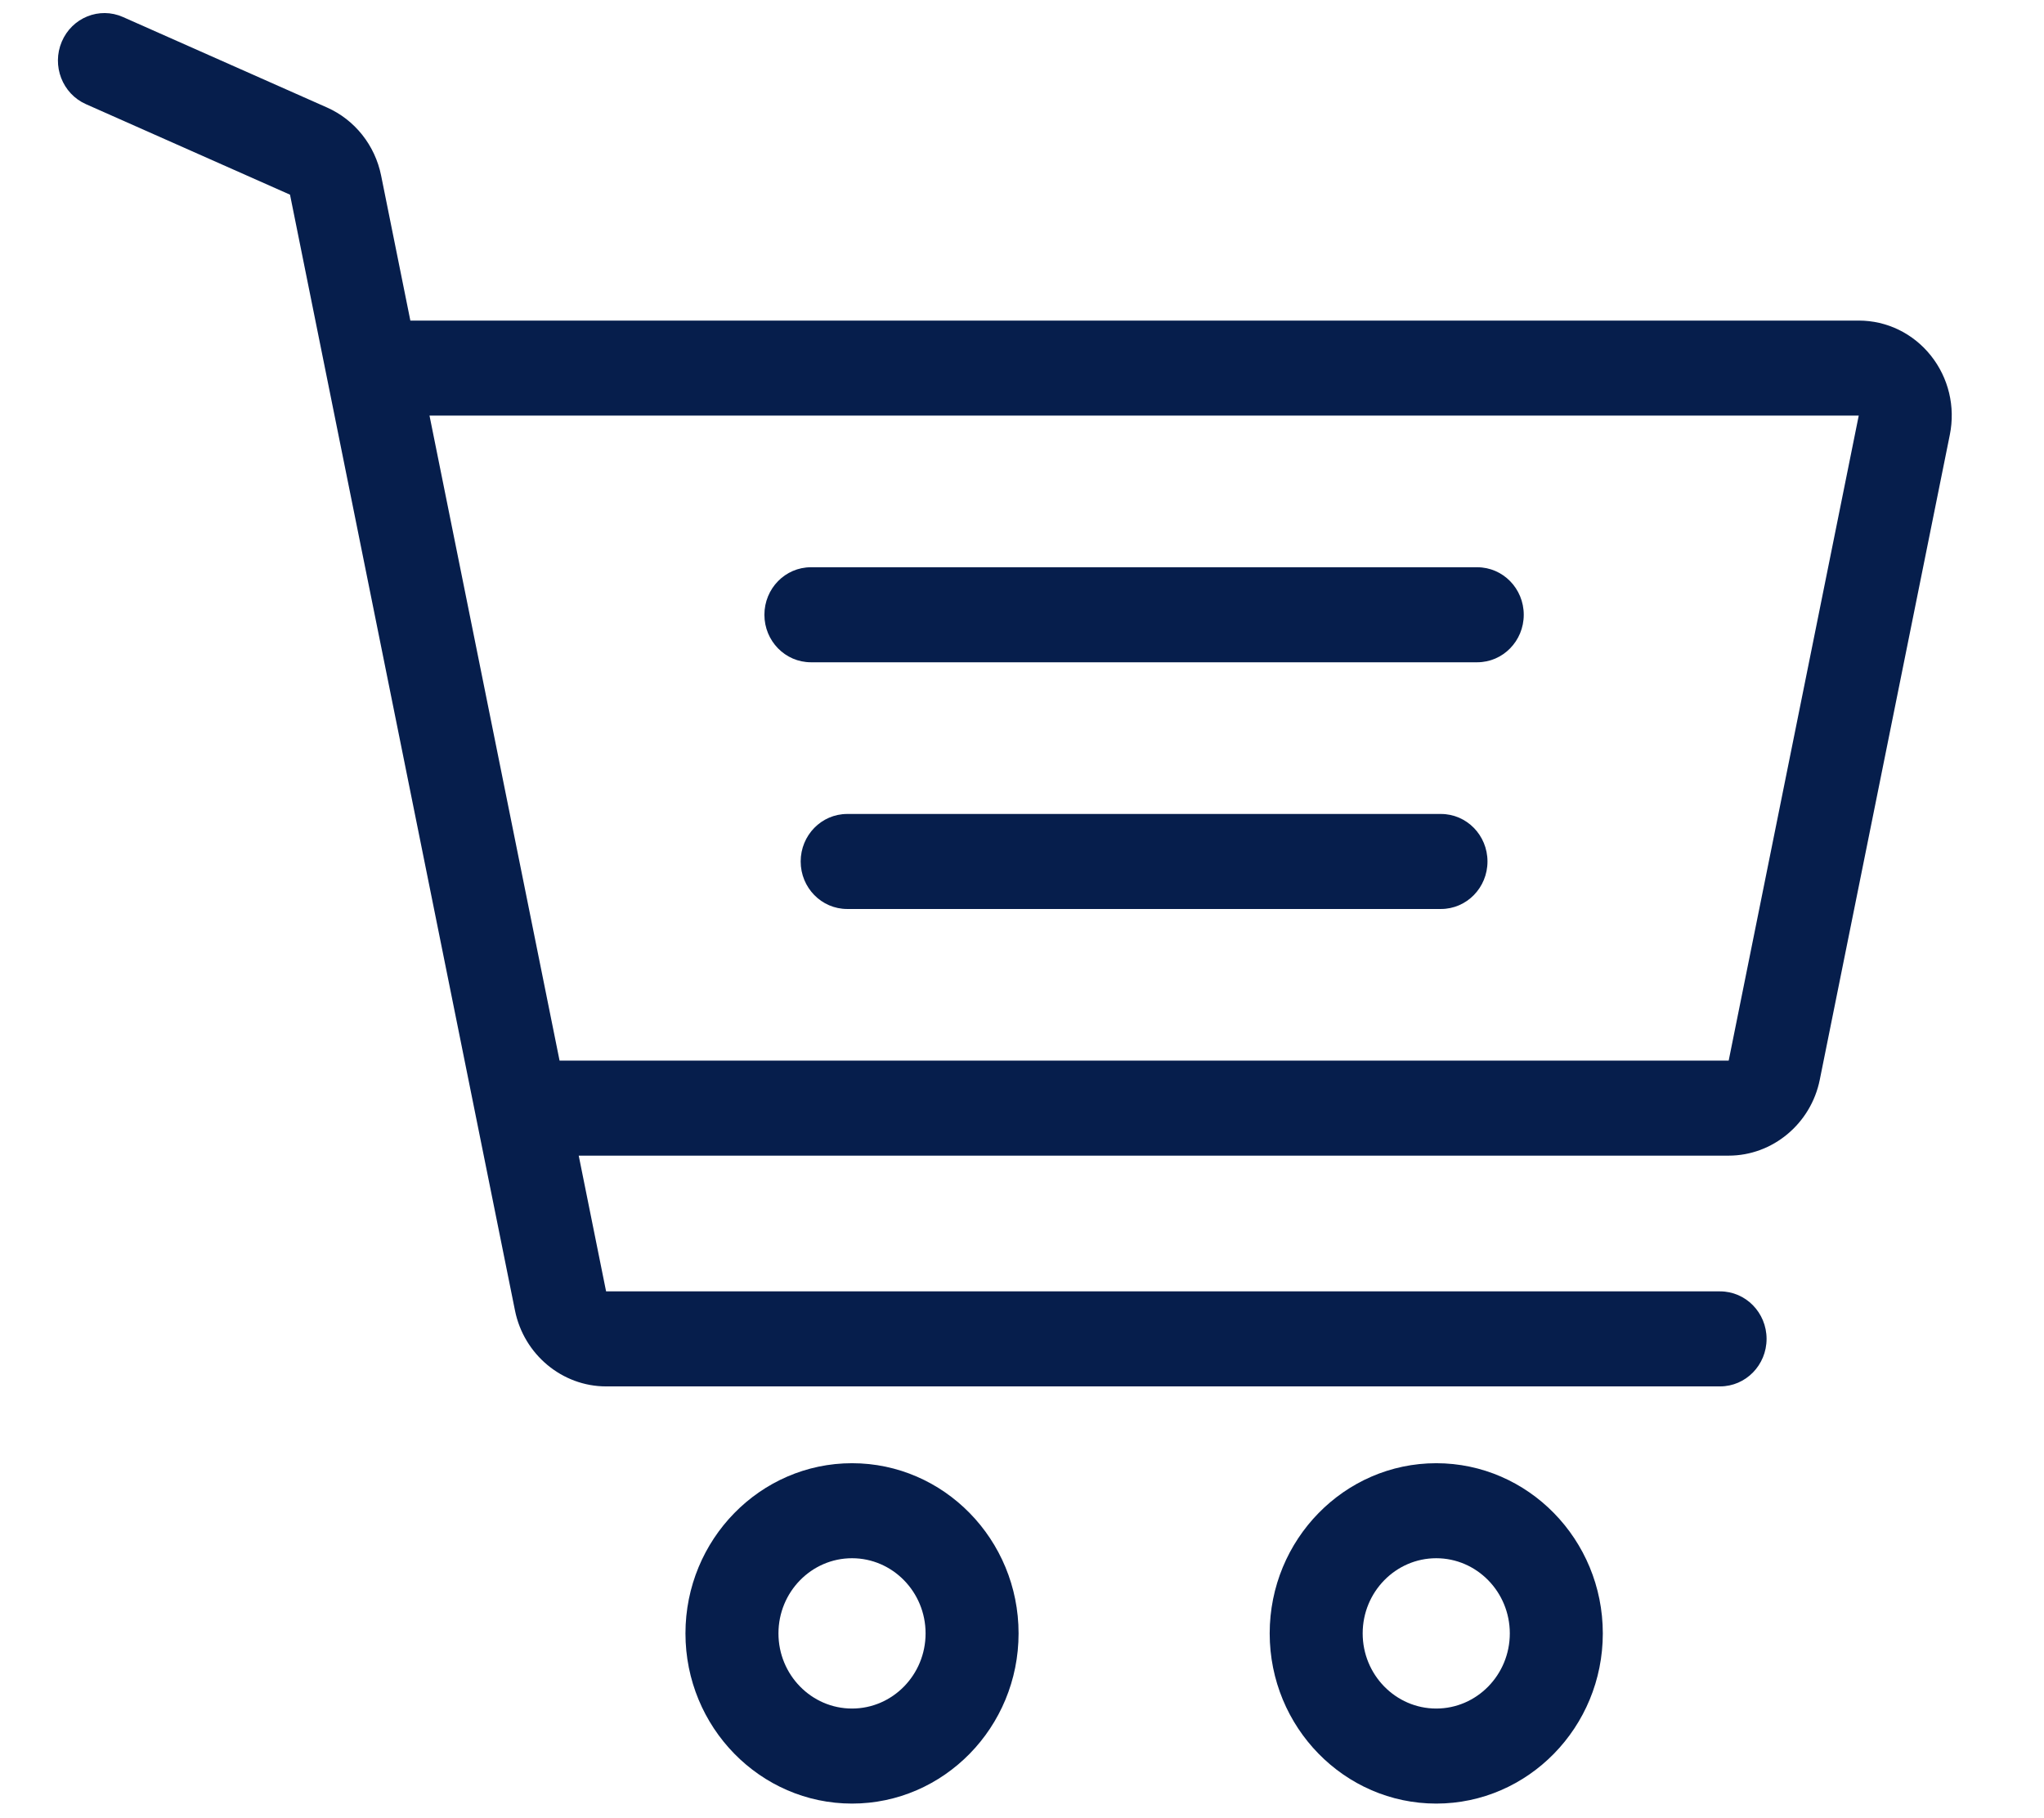
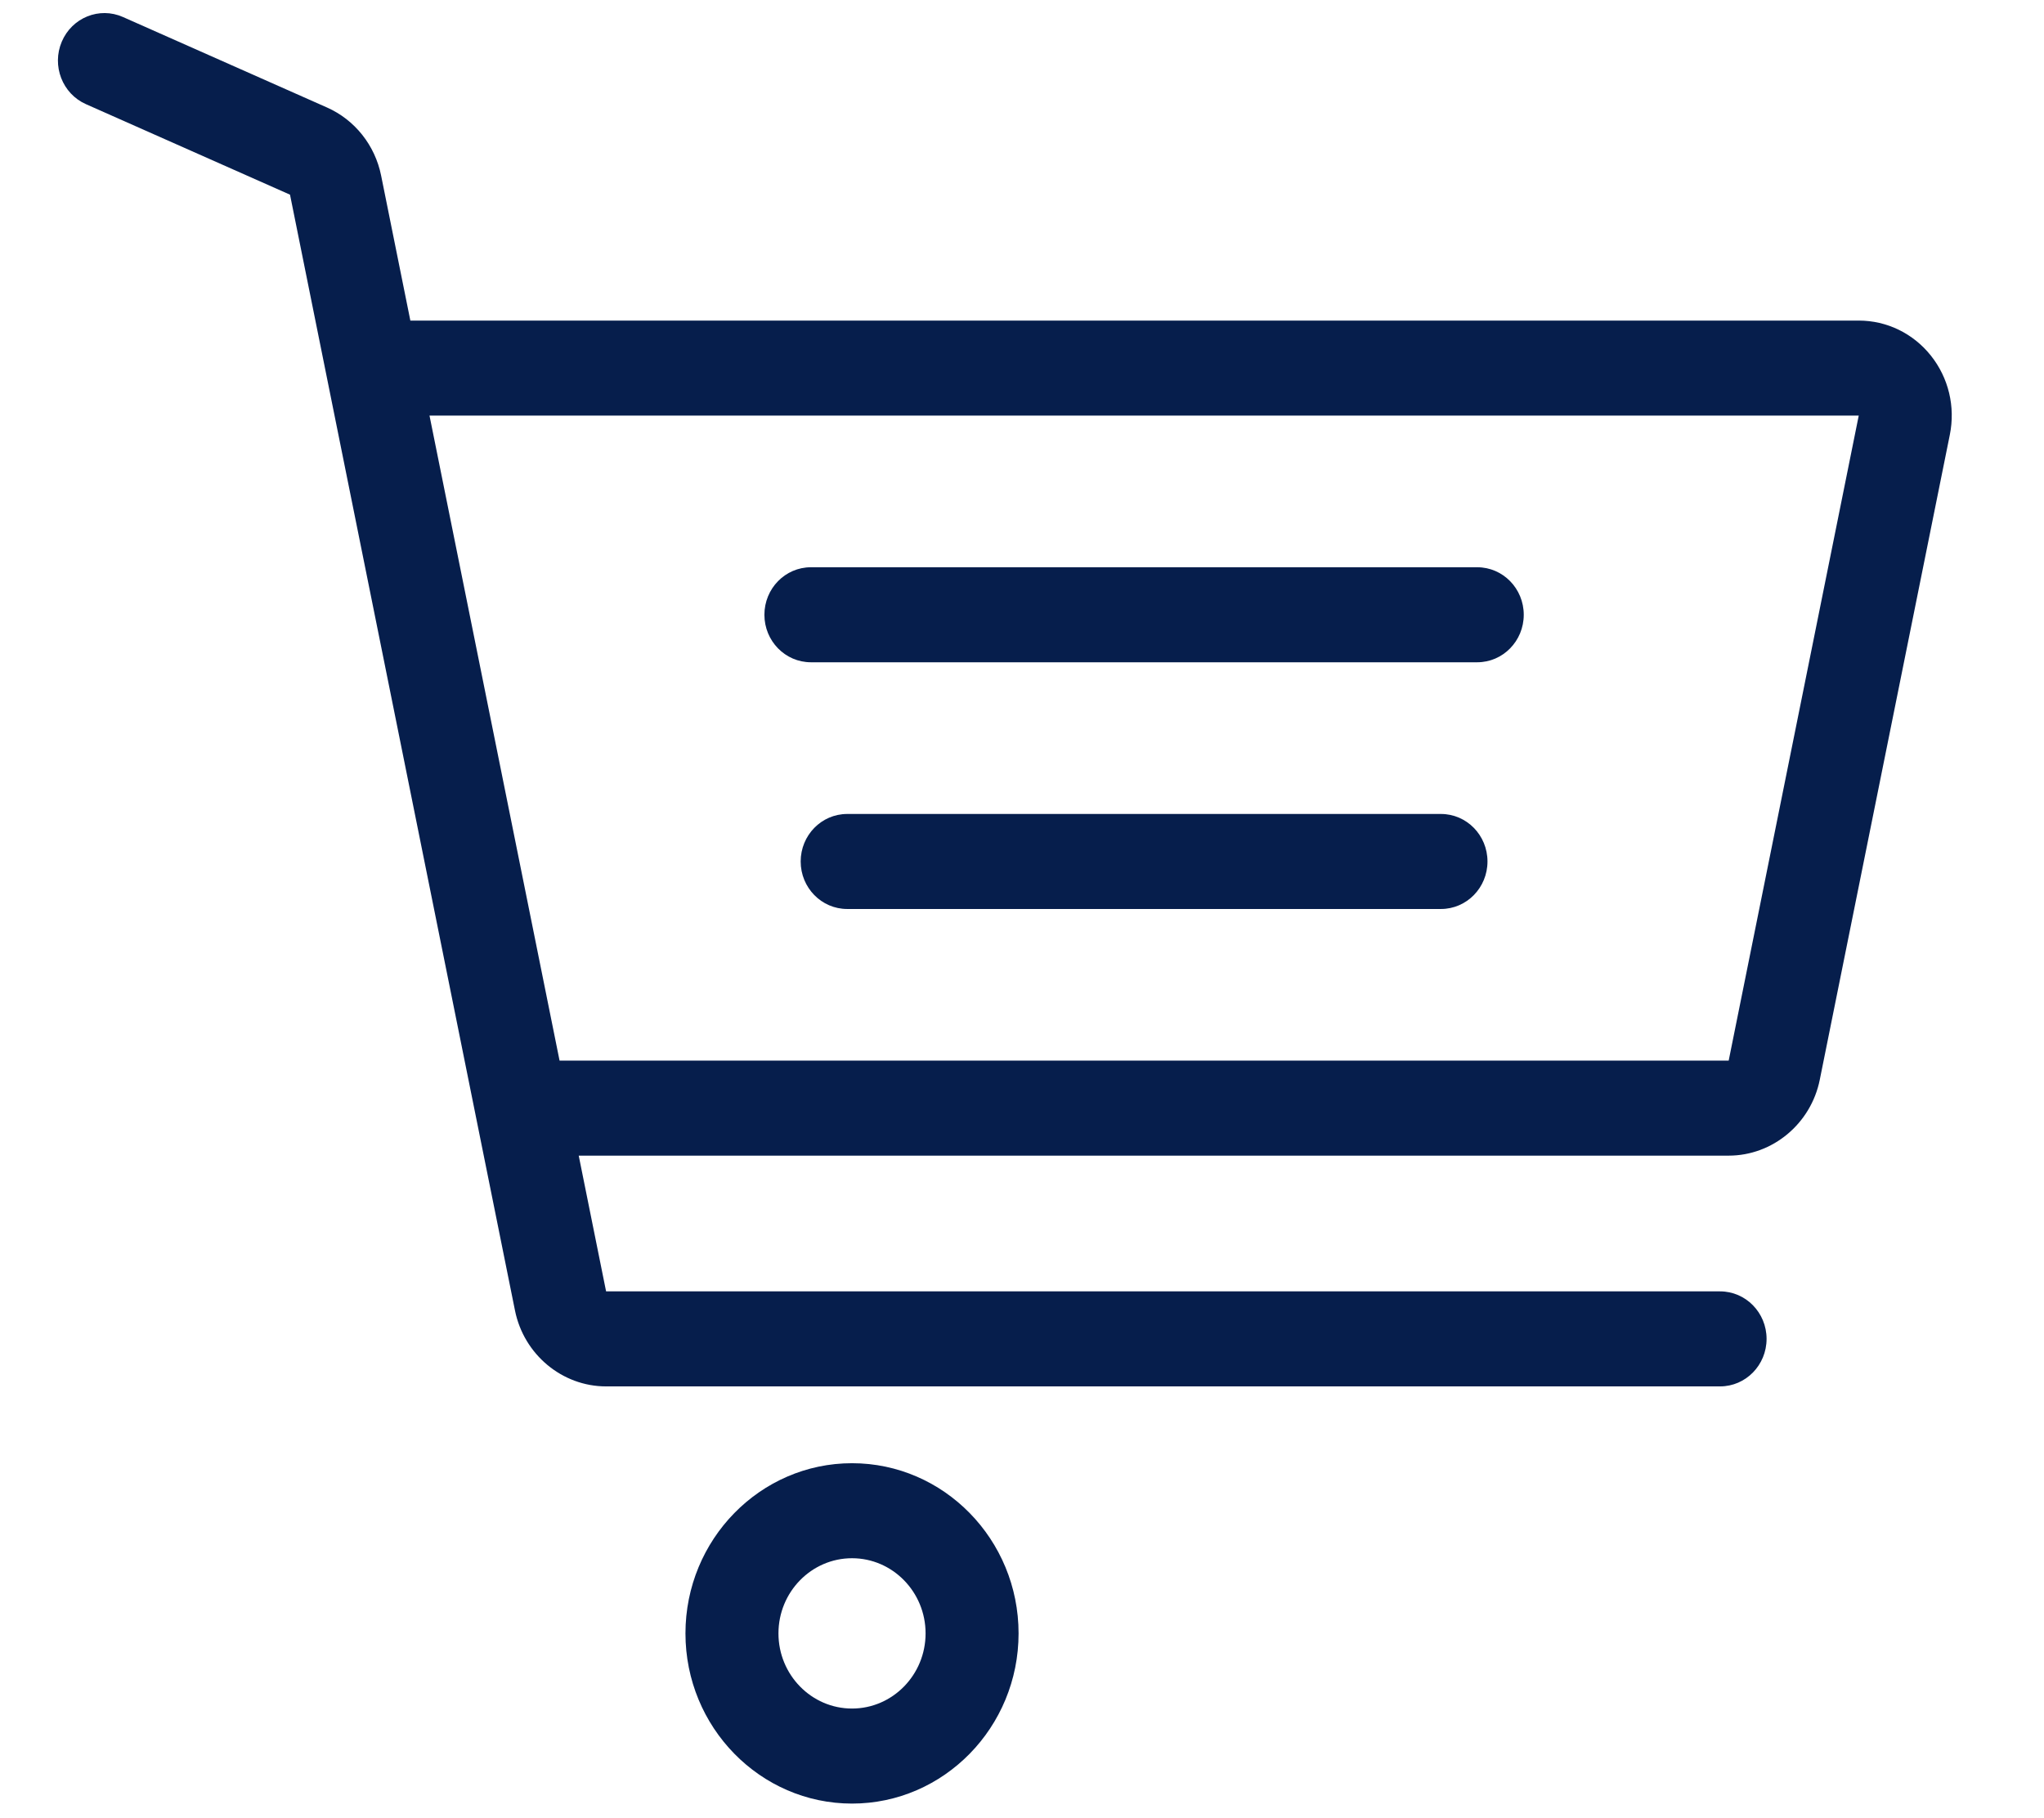
<svg xmlns="http://www.w3.org/2000/svg" version="1.1" id="Layer_1" x="0px" y="0px" width="572.598px" height="509.457px" viewBox="0 0 572.598 509.457" enable-background="new 0 0 572.598 509.457" xml:space="preserve">
  <g id="Layer_2">
    <g>
      <g>
        <path fill="#061E4C" d="M238.683,409.975c-25.728,0-46.661,21.394-46.661,47.685c0,26.293,20.933,47.684,46.661,47.684     c25.728,0,46.657-21.391,46.657-47.684C285.34,431.369,264.41,409.975,238.683,409.975z M238.683,478.715     c-11.365,0-20.608-9.446-20.608-21.056c0-11.615,9.246-21.062,20.608-21.062c11.361,0,20.606,9.449,20.606,21.062     C259.29,469.273,250.045,478.715,238.683,478.715z" />
      </g>
    </g>
    <g>
      <g>
-         <path fill="#061E4C" d="M402.343,409.975c-25.727,0-46.658,21.394-46.658,47.685c0,26.293,20.932,47.684,46.658,47.684     c25.729,0,46.662-21.391,46.662-47.684C449.002,431.369,428.071,409.975,402.343,409.975z M402.343,478.715     c-11.362,0-20.608-9.446-20.608-21.056c0-11.615,9.246-21.062,20.608-21.062c11.364,0,20.609,9.449,20.609,21.062     C422.952,469.273,413.707,478.715,402.343,478.715z" />
-       </g>
+         </g>
    </g>
    <g>
      <g>
        <path fill="#061E4C" d="M413.83,158.938H227.162c-7.194,0-13.025,5.96-13.025,13.312s5.832,13.312,13.025,13.312H413.83     c7.195,0,13.028-5.96,13.028-13.312C426.859,164.896,421.026,158.938,413.83,158.938z" />
      </g>
    </g>
    <g>
      <g>
        <path fill="#061E4C" d="M403.673,228.065H237.323c-7.191,0-13.025,5.959-13.025,13.312c0,7.35,5.833,13.31,13.025,13.31h166.349     c7.193,0,13.027-5.96,13.027-13.31C416.698,234.025,410.865,228.065,403.673,228.065z" />
      </g>
    </g>
    <g>
      <g>
        <path fill="#061E4C" d="M540.898,99.626c-4.967-6.23-12.333-9.803-20.197-9.803H114.954l-8.193-40.648     c-1.711-8.481-7.372-15.601-15.144-19.05L34.442,4.765c-6.601-2.93-14.271,0.166-17.135,6.908     c-2.864,6.746,0.165,14.585,6.761,17.51l57.175,25.363l63.026,312.657c2.484,12.314,13.216,21.25,25.518,21.25h312.065     c7.195,0,13.029-5.961,13.029-13.311c0-7.354-5.834-13.314-13.029-13.314H169.788l-7.667-38.032h322.146     c12.301,0,23.034-8.939,25.515-21.25l36.436-180.73C547.805,113.945,545.864,105.856,540.898,99.626z M484.267,297.175H156.755     l-36.436-180.731l400.38,0.002L484.267,297.175z" />
      </g>
    </g>
  </g>
</svg>